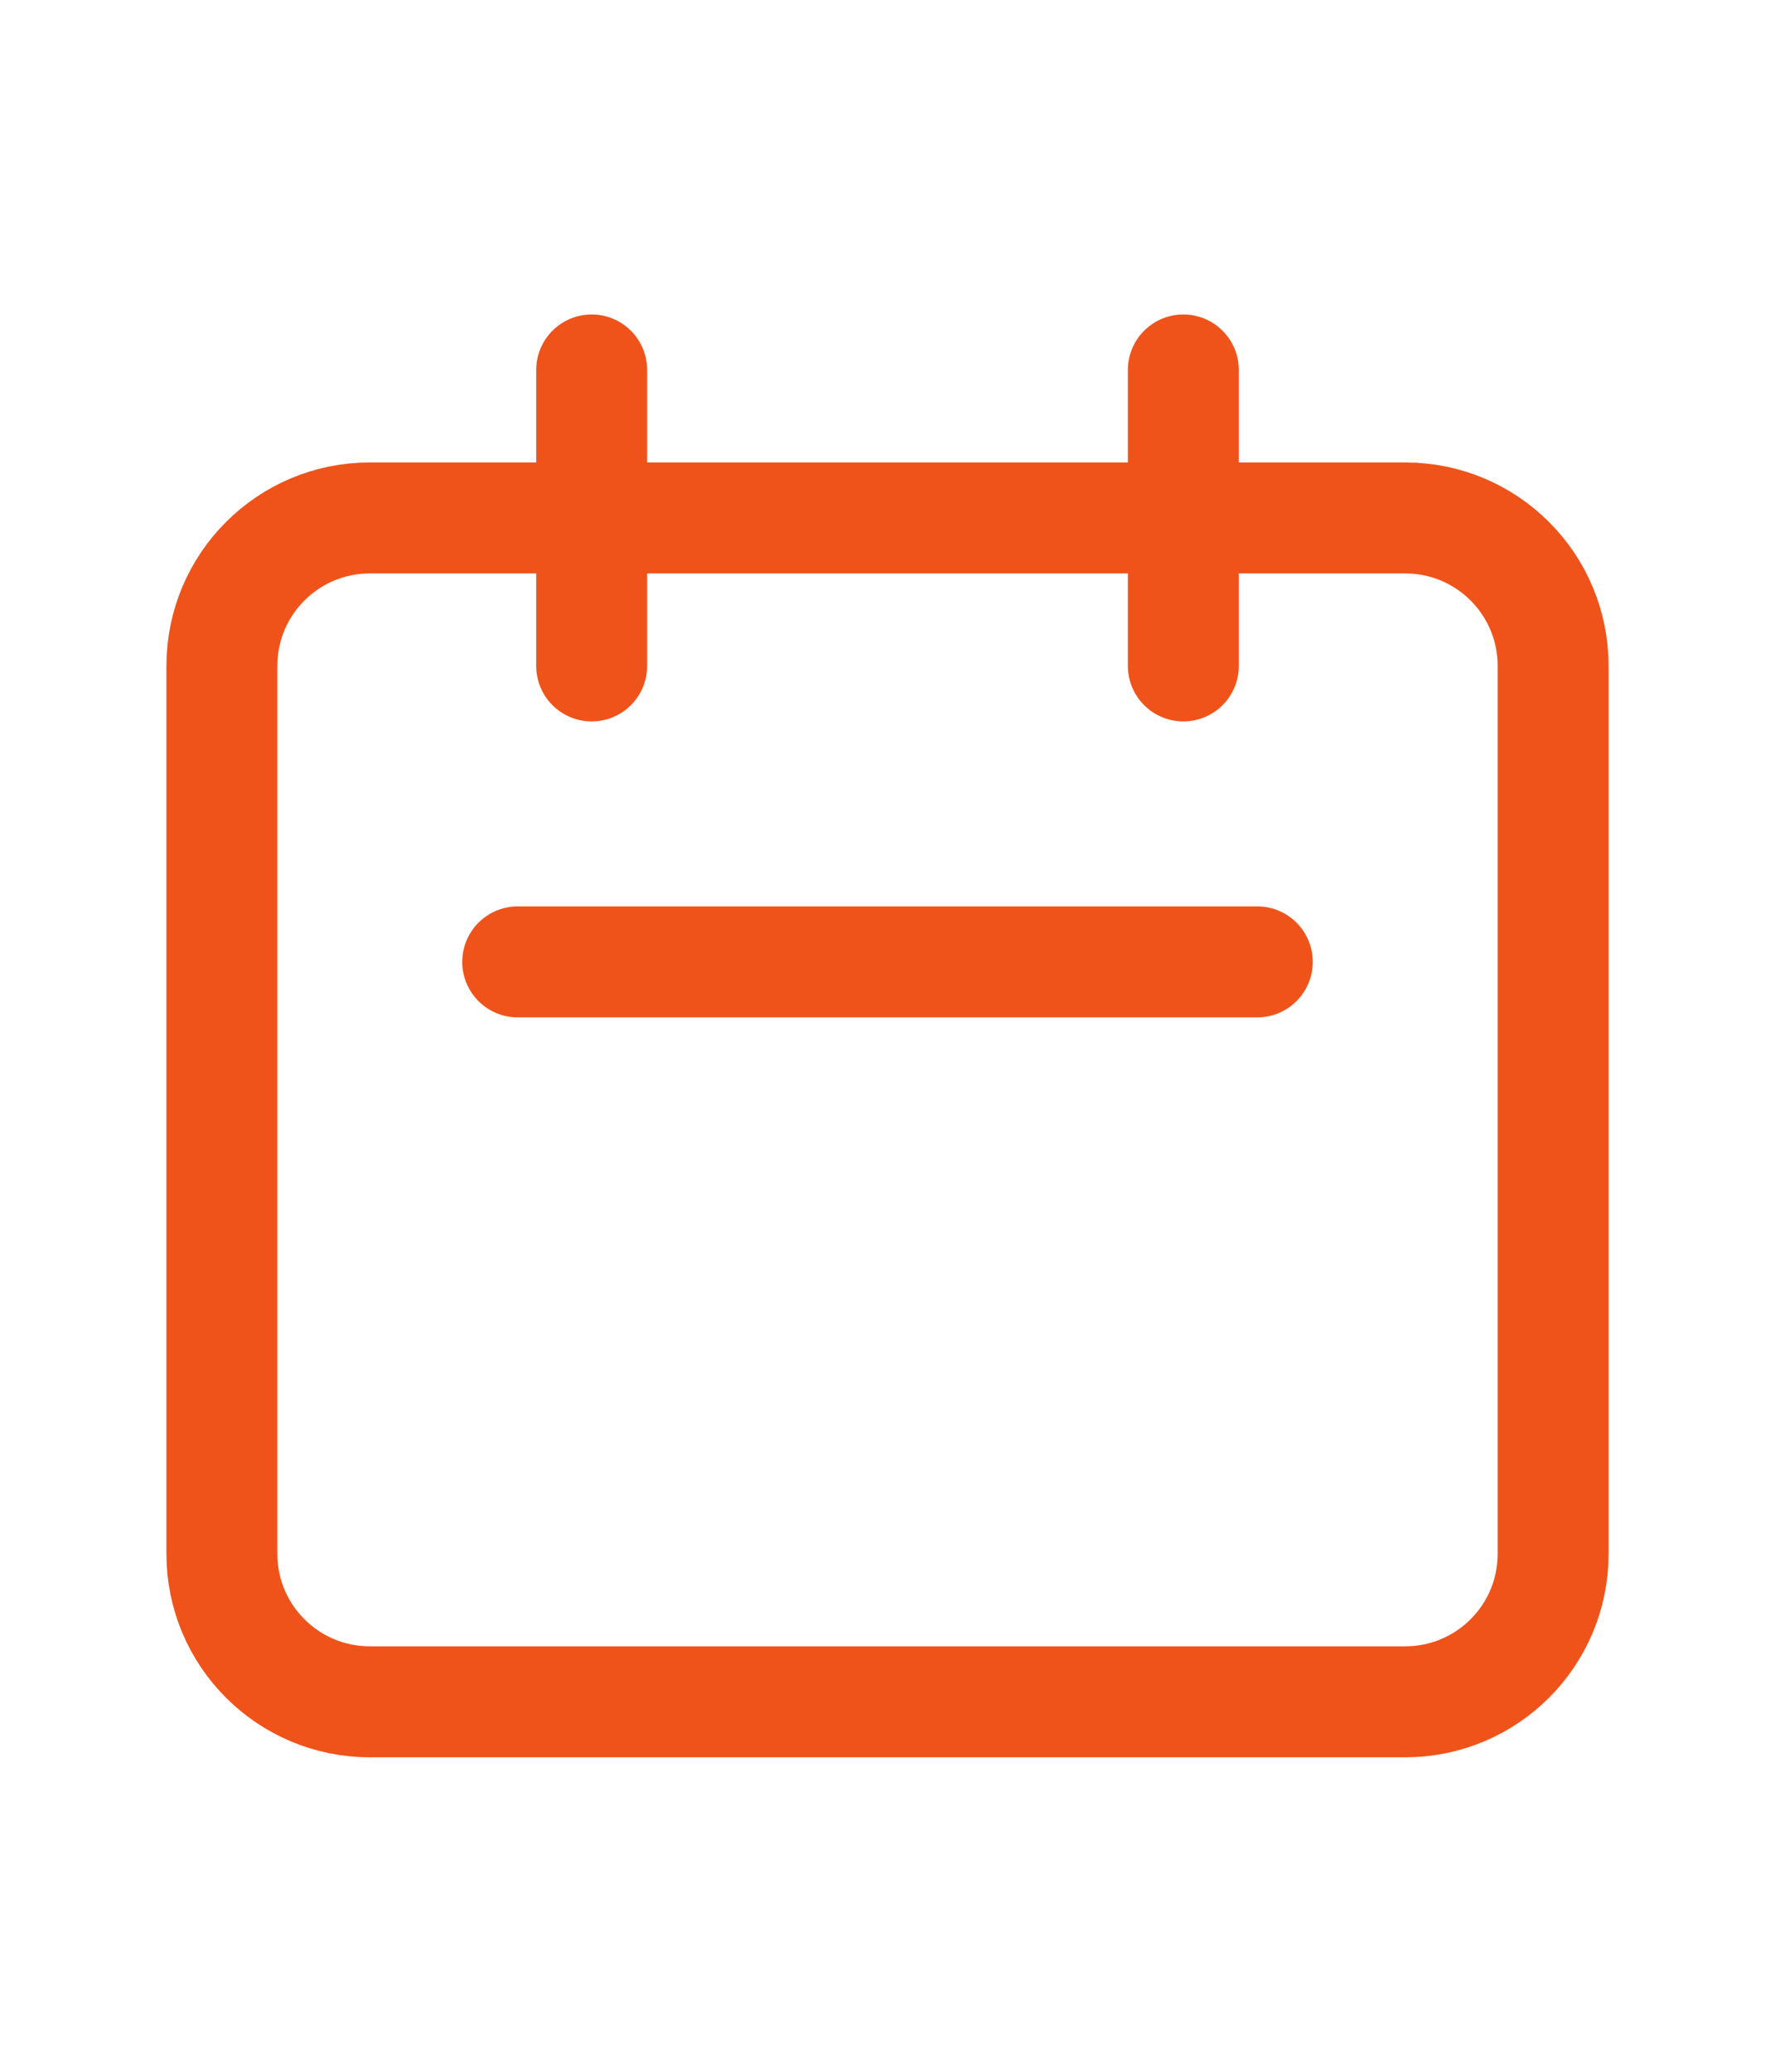
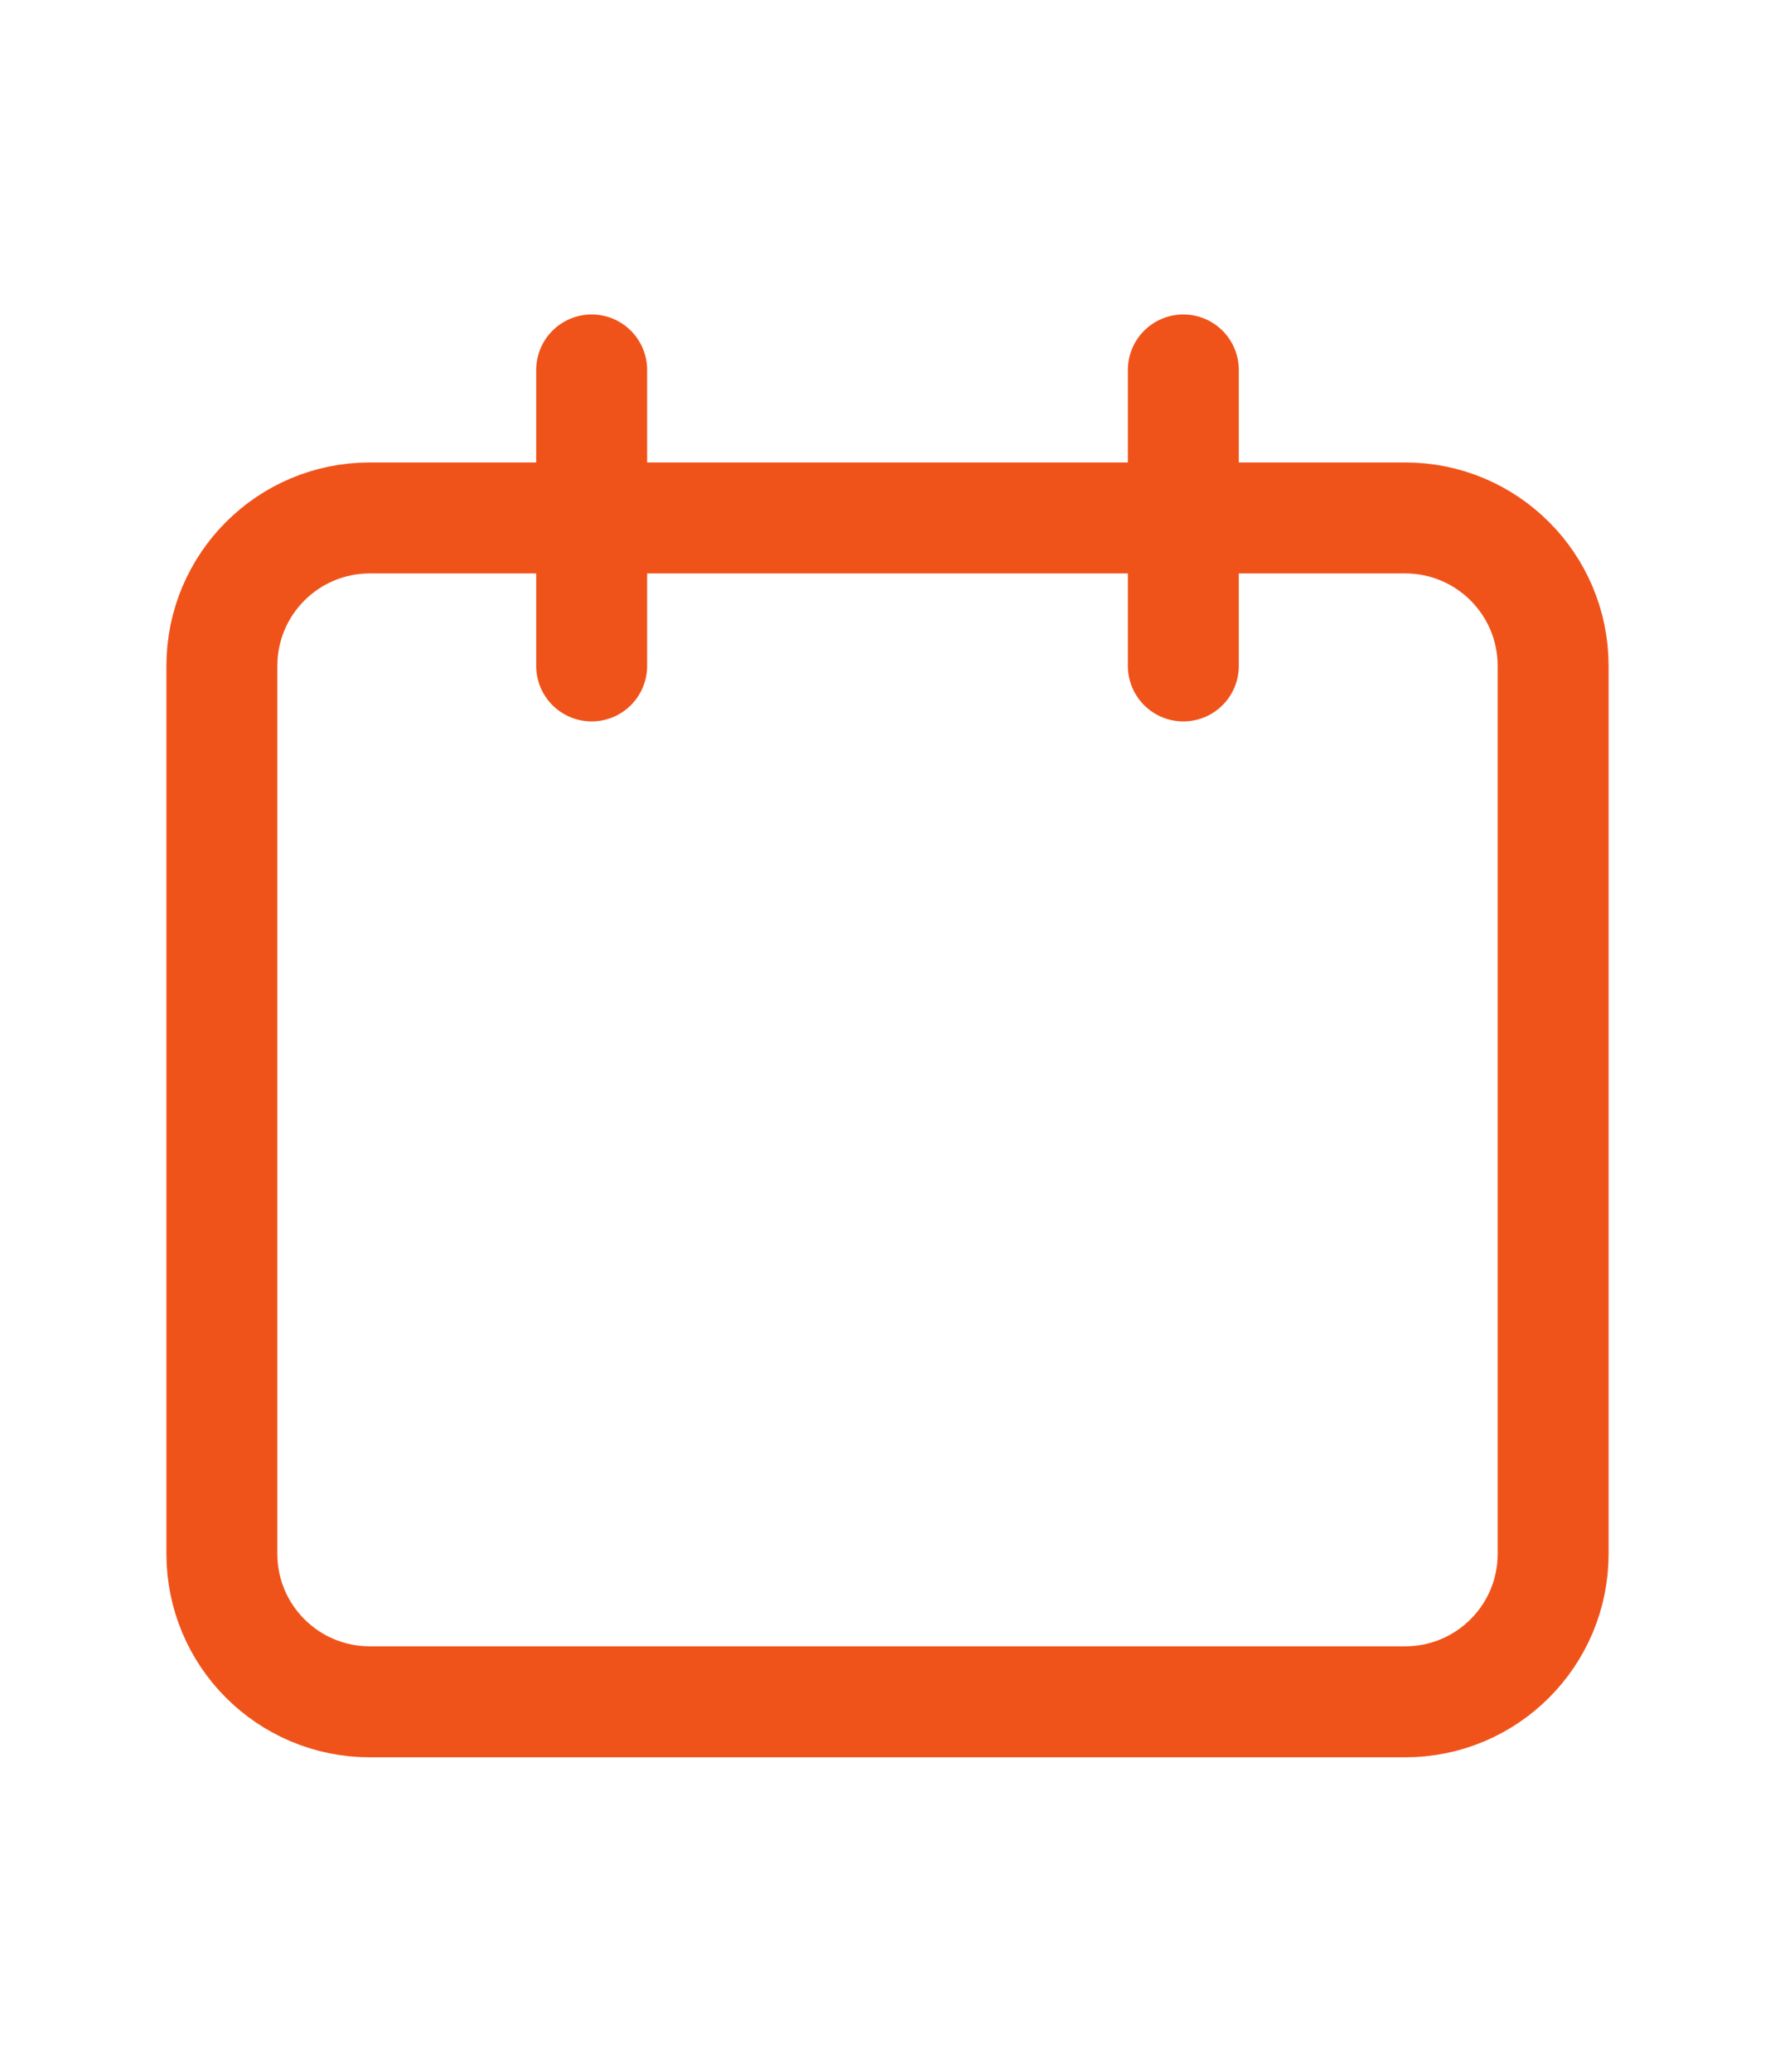
<svg xmlns="http://www.w3.org/2000/svg" width="24" height="28" viewBox="0 0 24 28" fill="none">
-   <path d="M8 9V5M16 9V5M7 13H17M5 23H19C20.105 23 21 22.105 21 21V9C21 7.895 20.105 7 19 7H5C3.895 7 3 7.895 3 9V21C3 22.105 3.895 23 5 23Z" stroke="#F0531A" stroke-width="1.5" stroke-linecap="round" stroke-linejoin="round" />
+   <path d="M8 9V5M16 9V5M7 13M5 23H19C20.105 23 21 22.105 21 21V9C21 7.895 20.105 7 19 7H5C3.895 7 3 7.895 3 9V21C3 22.105 3.895 23 5 23Z" stroke="#F0531A" stroke-width="1.5" stroke-linecap="round" stroke-linejoin="round" />
</svg>